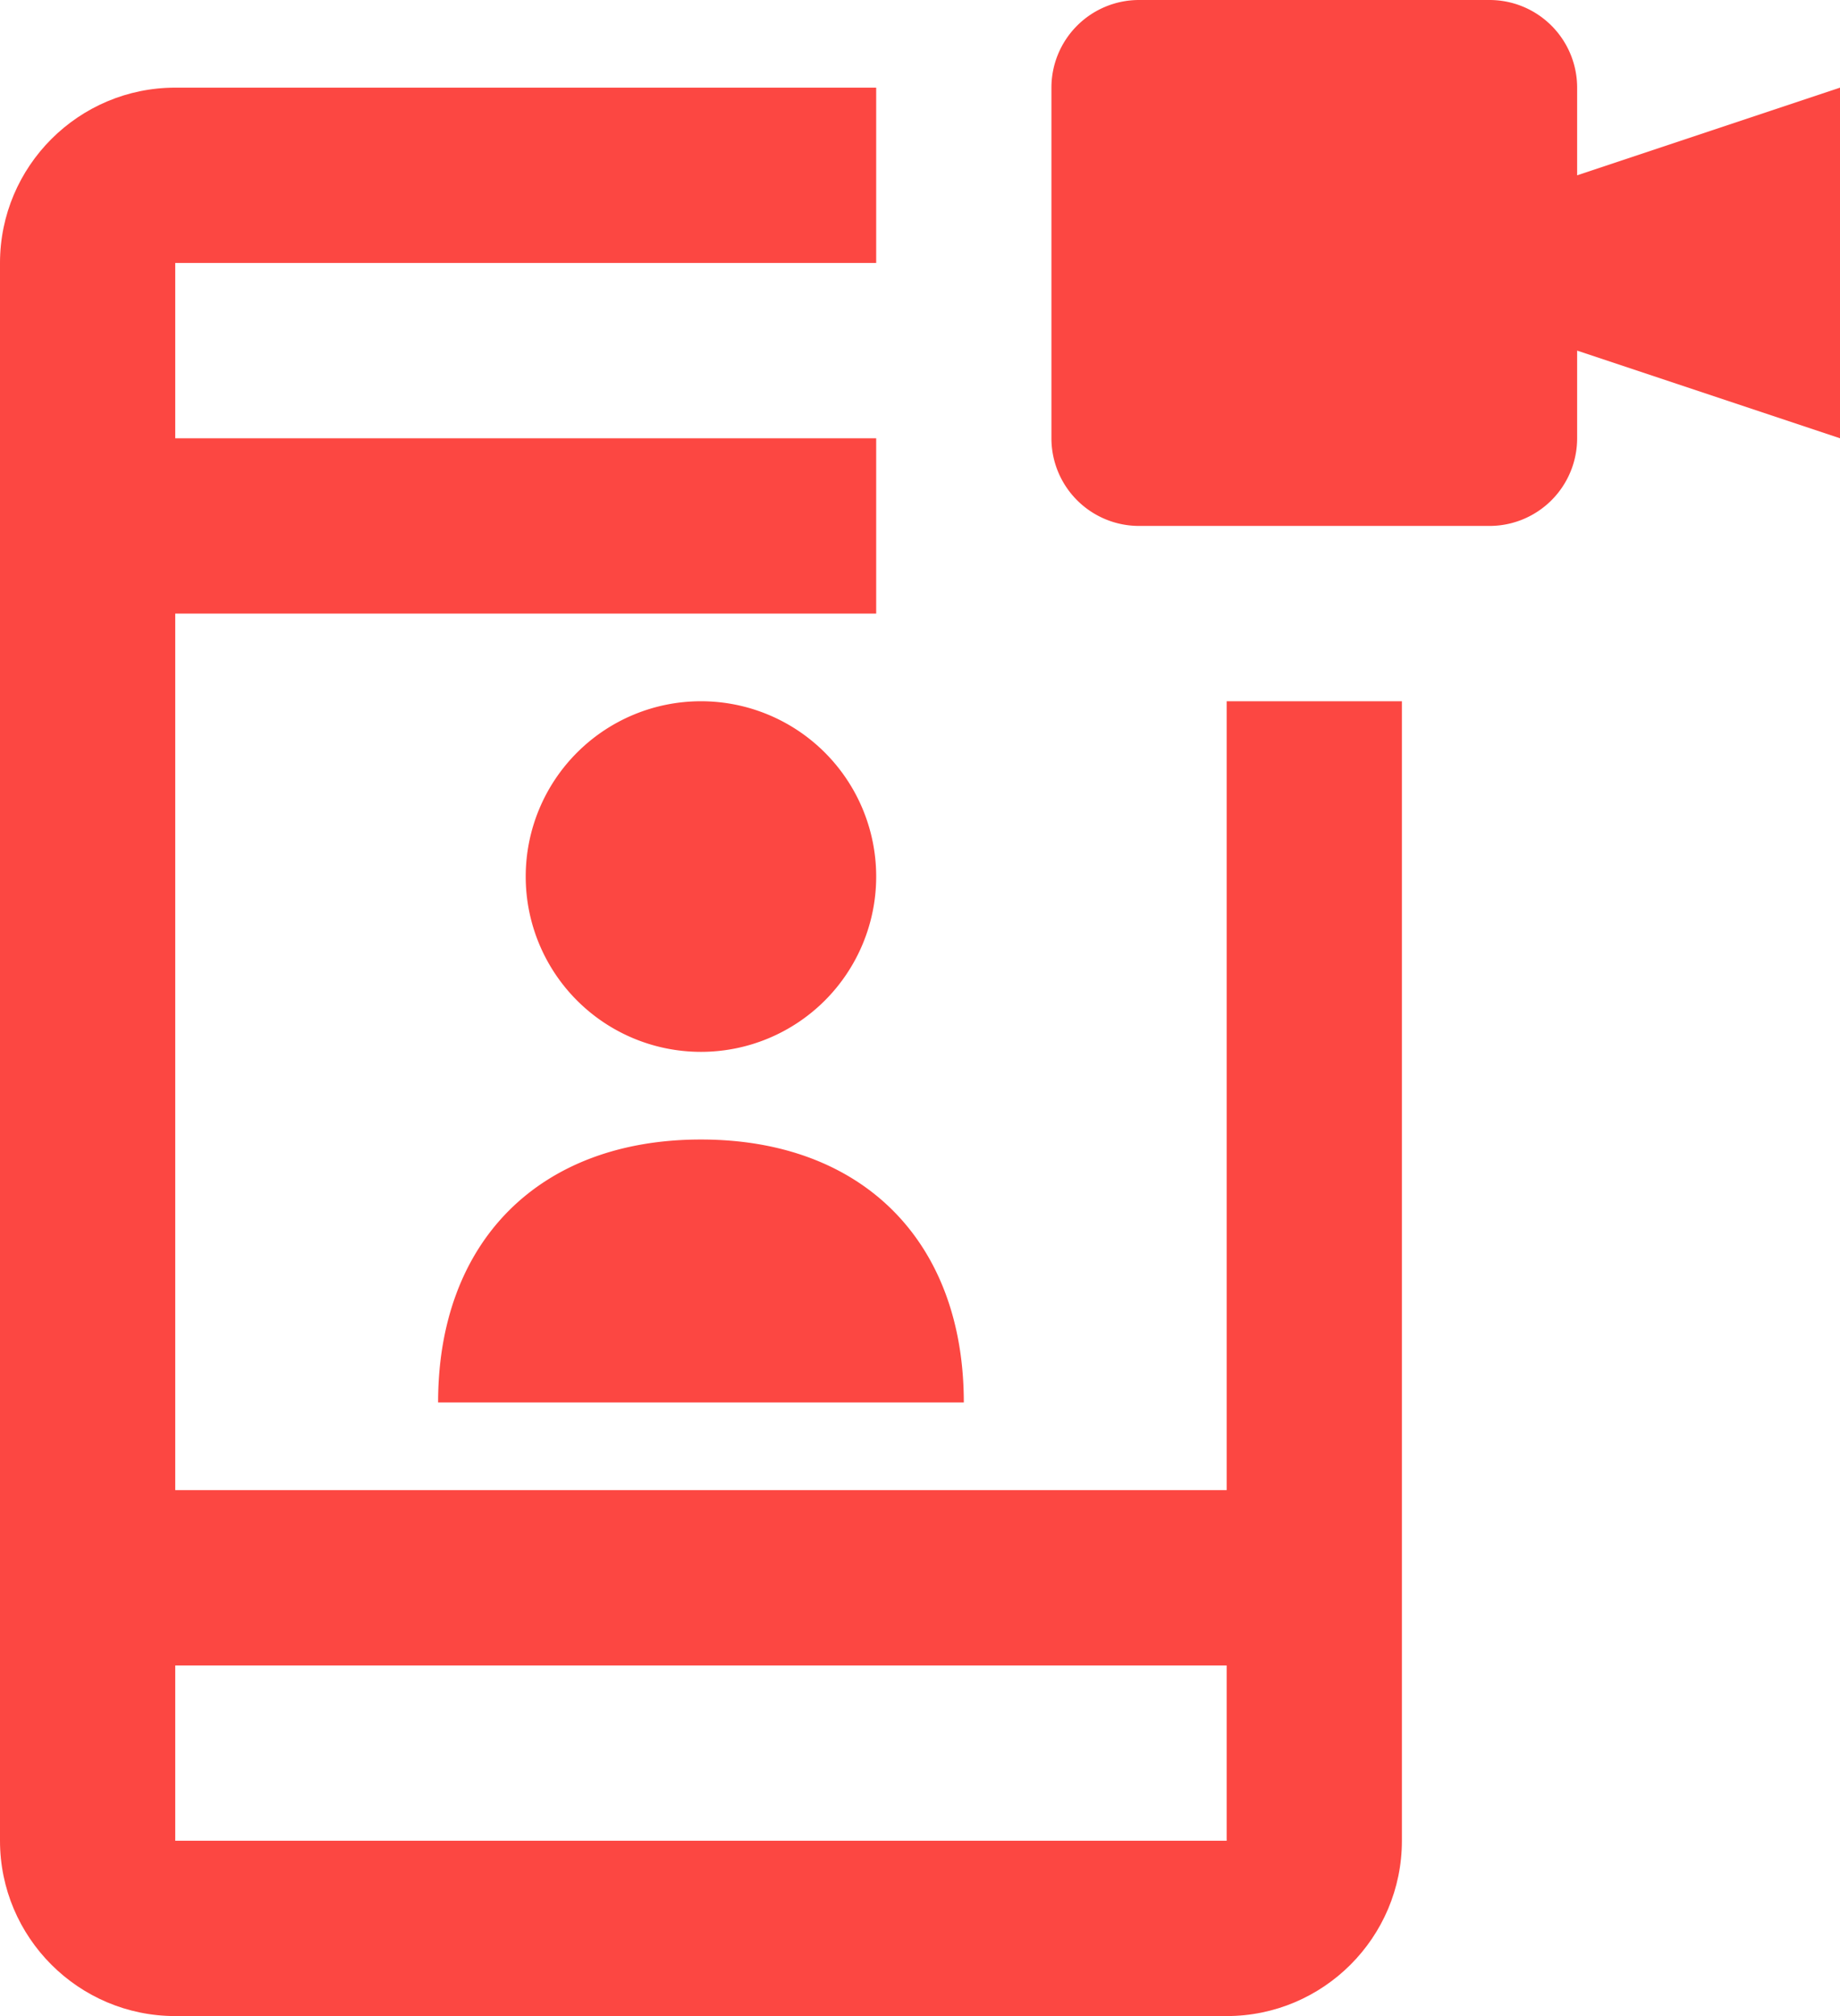
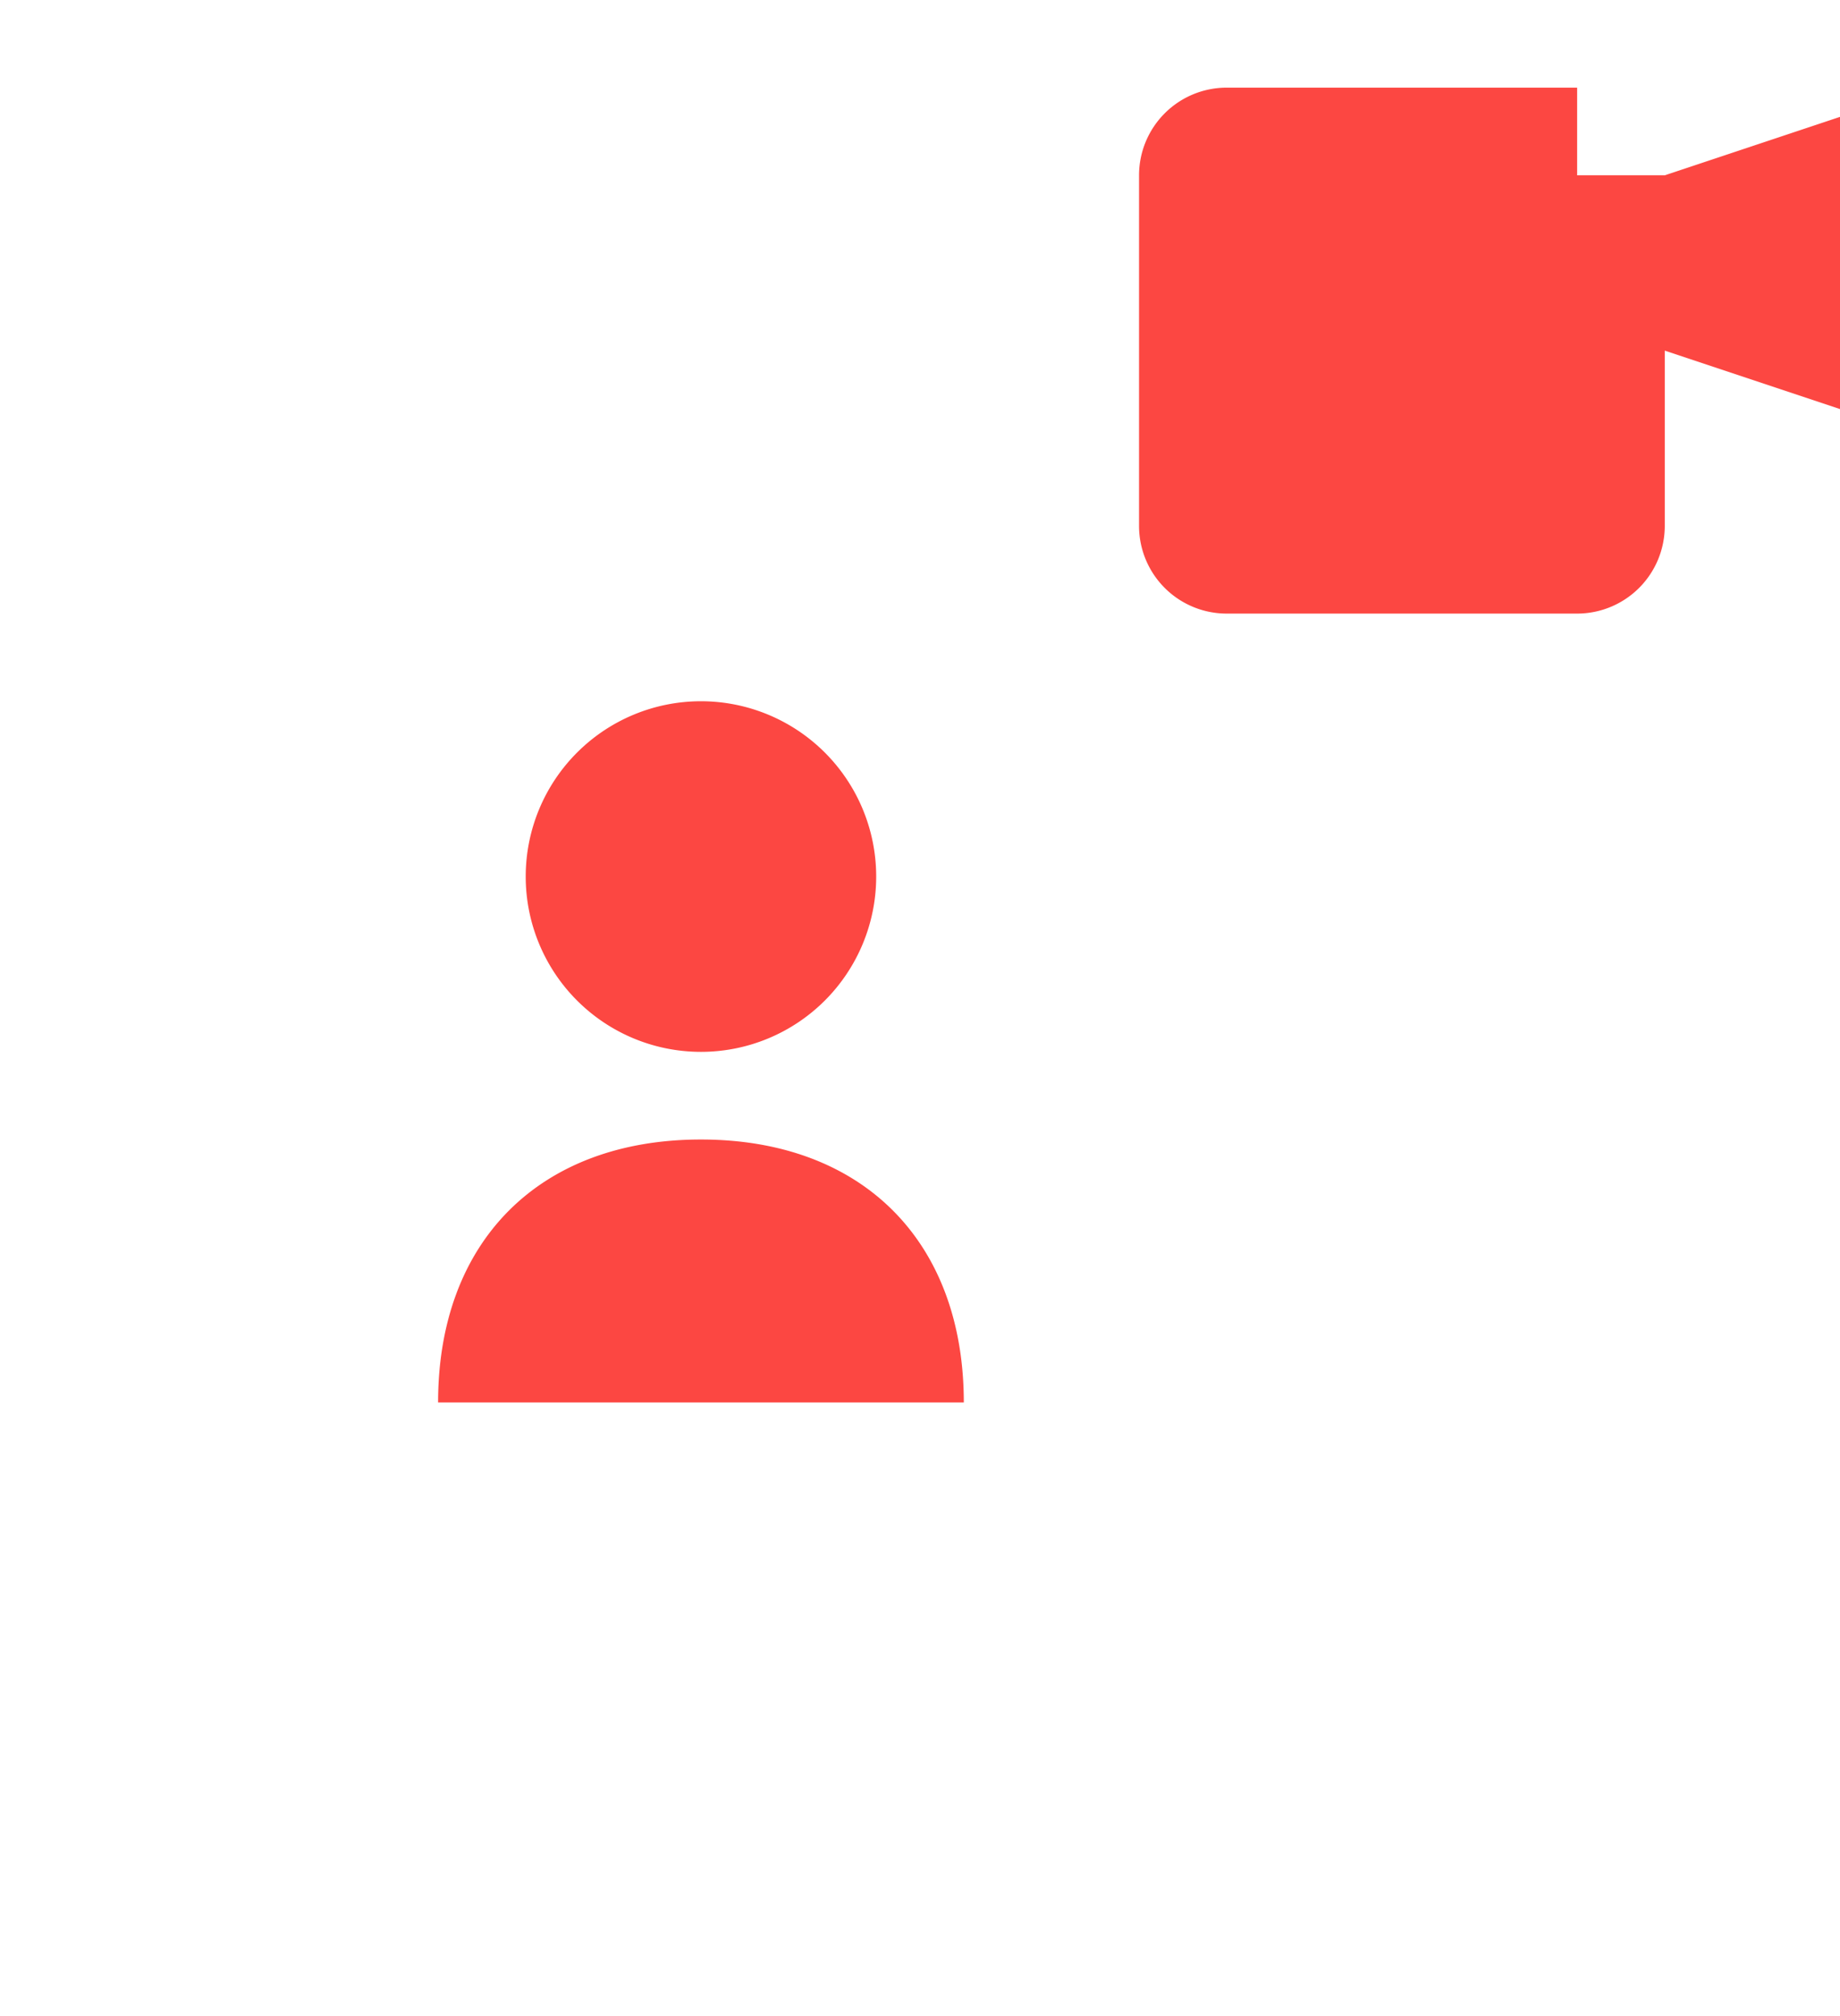
<svg xmlns="http://www.w3.org/2000/svg" width="42" height="46" viewBox="0 0 42 46">
  <g fill="#FC4742" fill-rule="evenodd">
-     <path d="M4 38h24v4H4v-4zm24-4H4V14h16v-4H4V6h16V2H4C1.794 2 0 3.794 0 6v36c0 2.206 1.794 4 4 4h24c2.206 0 4-1.794 4-4V16h-4v18z" />
-     <path d="M10 32h12c0-3.682-2.318-6-6-6s-6 2.318-6 6m10-12a4 4 0 10-8 0 4 4 0 008 0M36 4V2a2 2 0 00-2-2h-8a2 2 0 00-2 2v8a2 2 0 002 2h8a2 2 0 002-2V8l6 2V2l-6 2z" />
+     <path d="M10 32h12c0-3.682-2.318-6-6-6s-6 2.318-6 6m10-12a4 4 0 10-8 0 4 4 0 008 0M36 4V2h-8a2 2 0 00-2 2v8a2 2 0 002 2h8a2 2 0 002-2V8l6 2V2l-6 2z" />
  </g>
</svg>